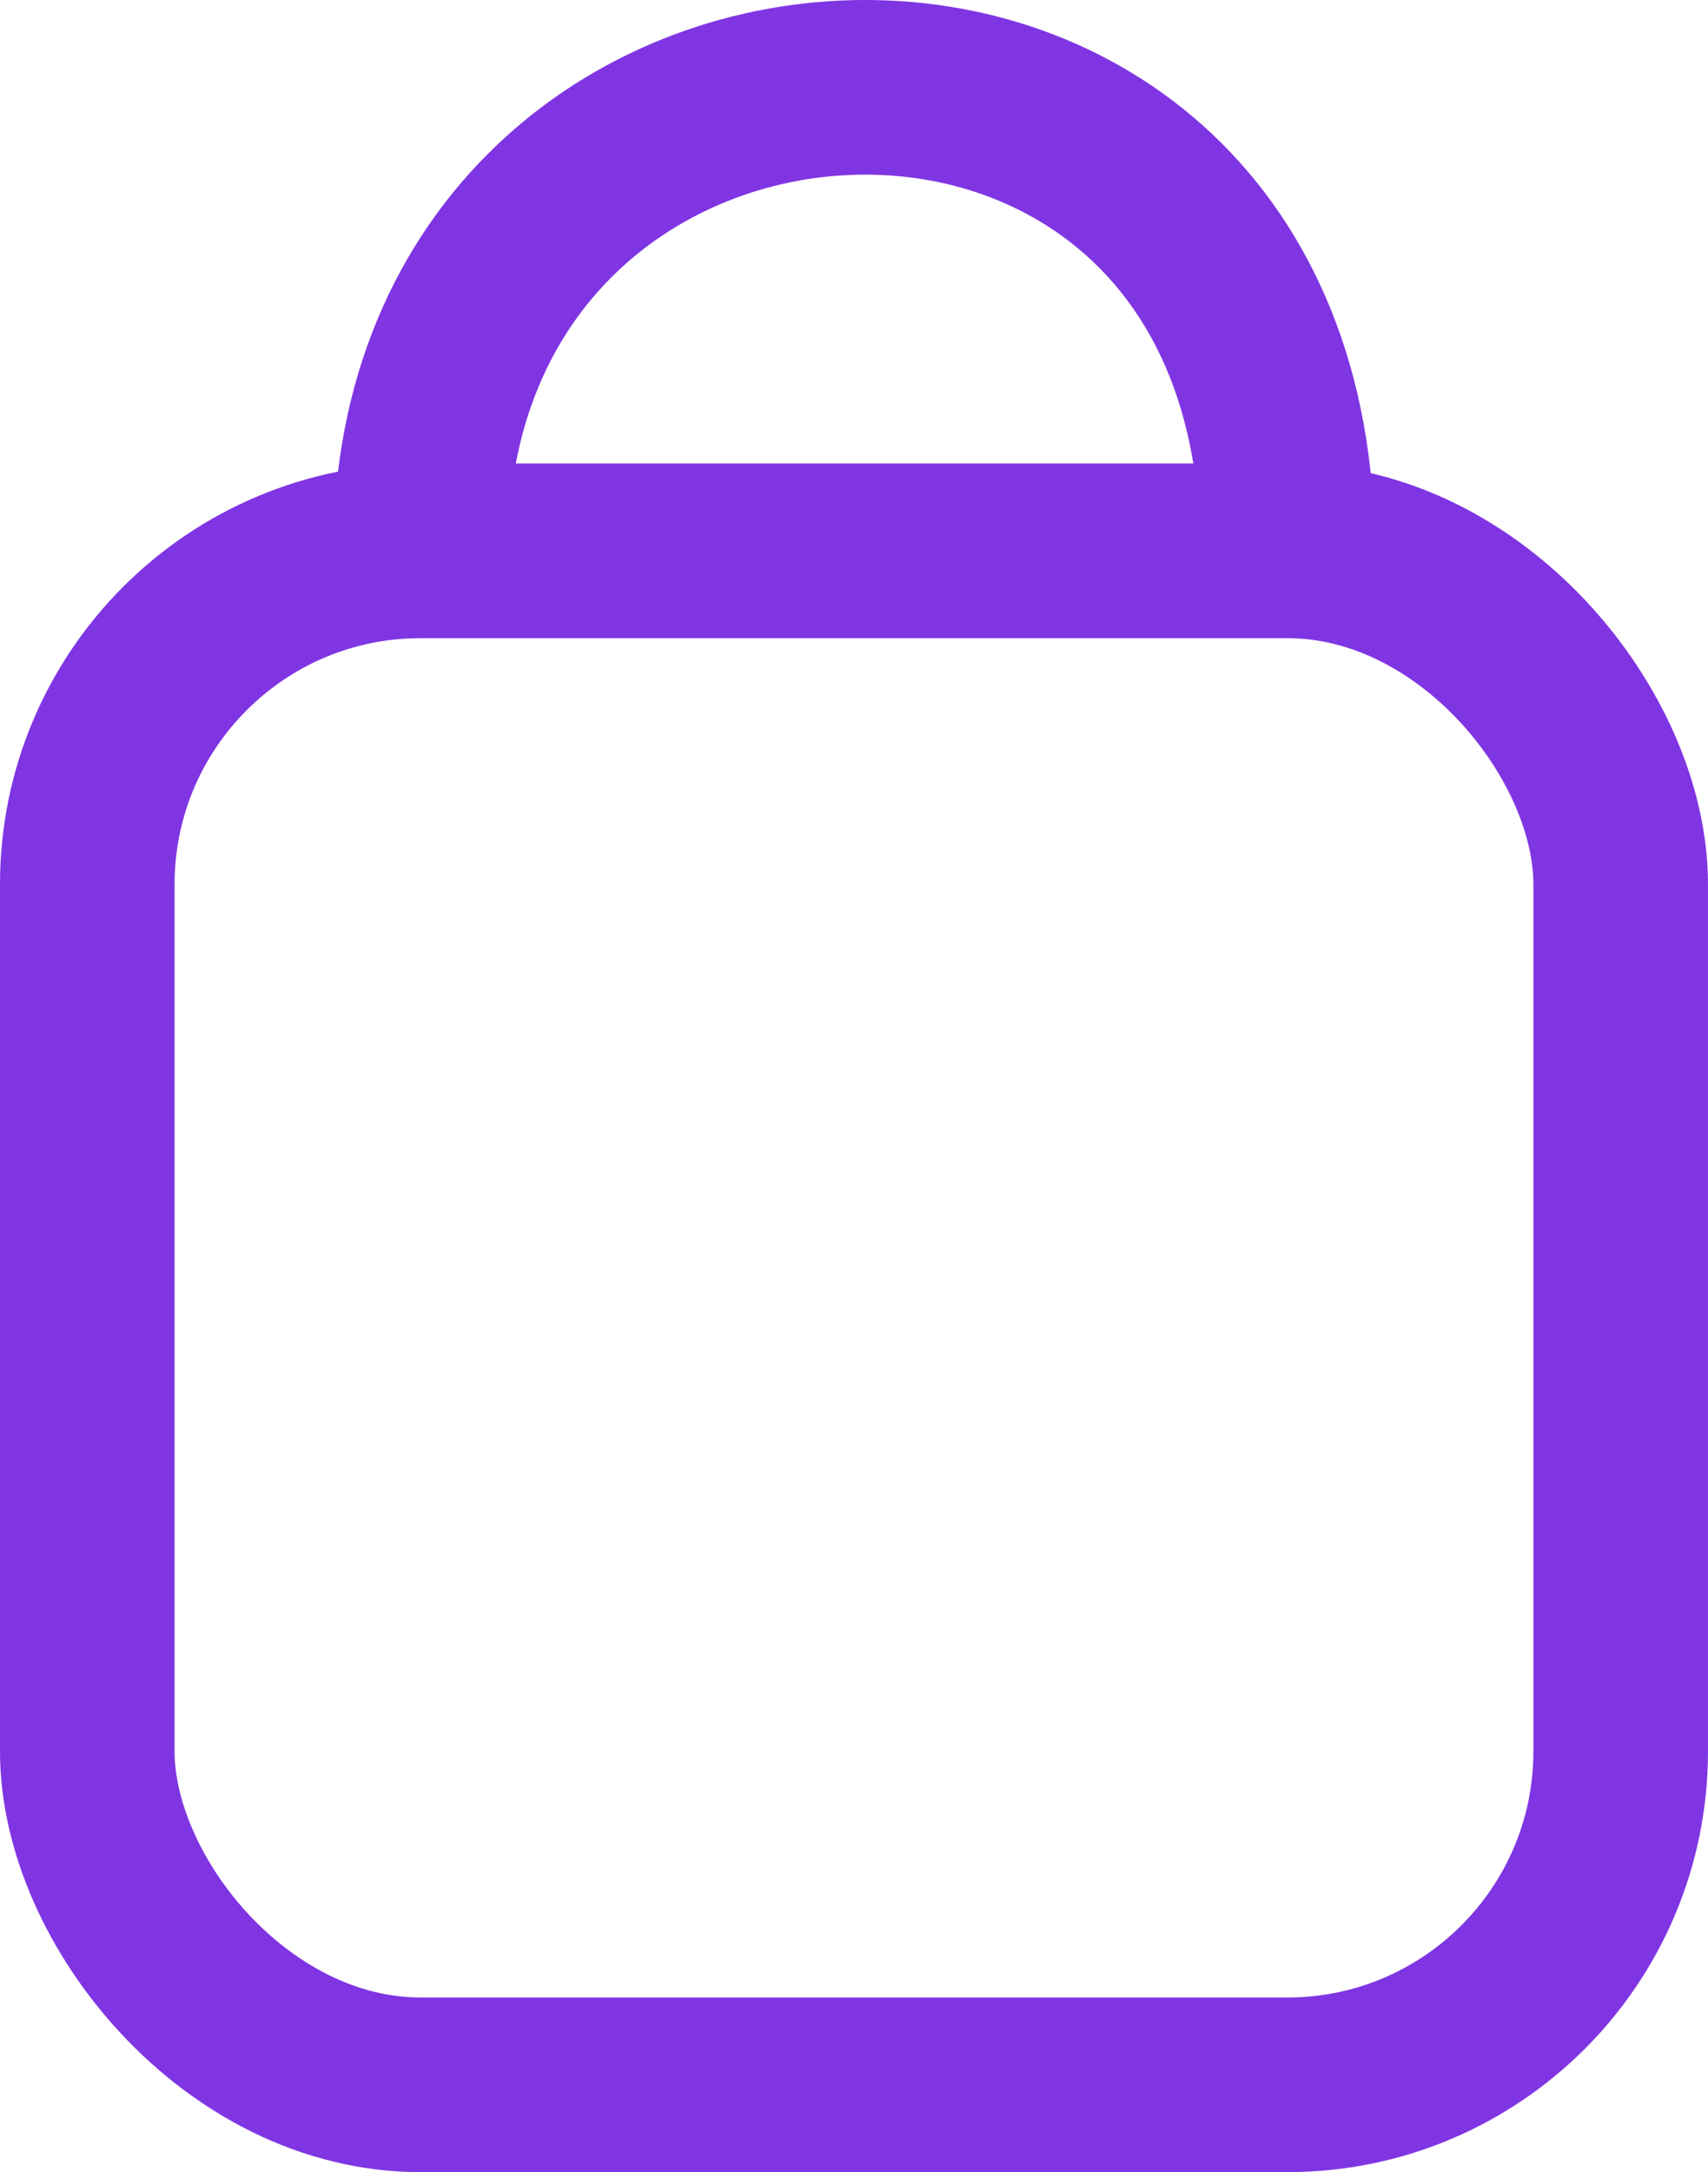
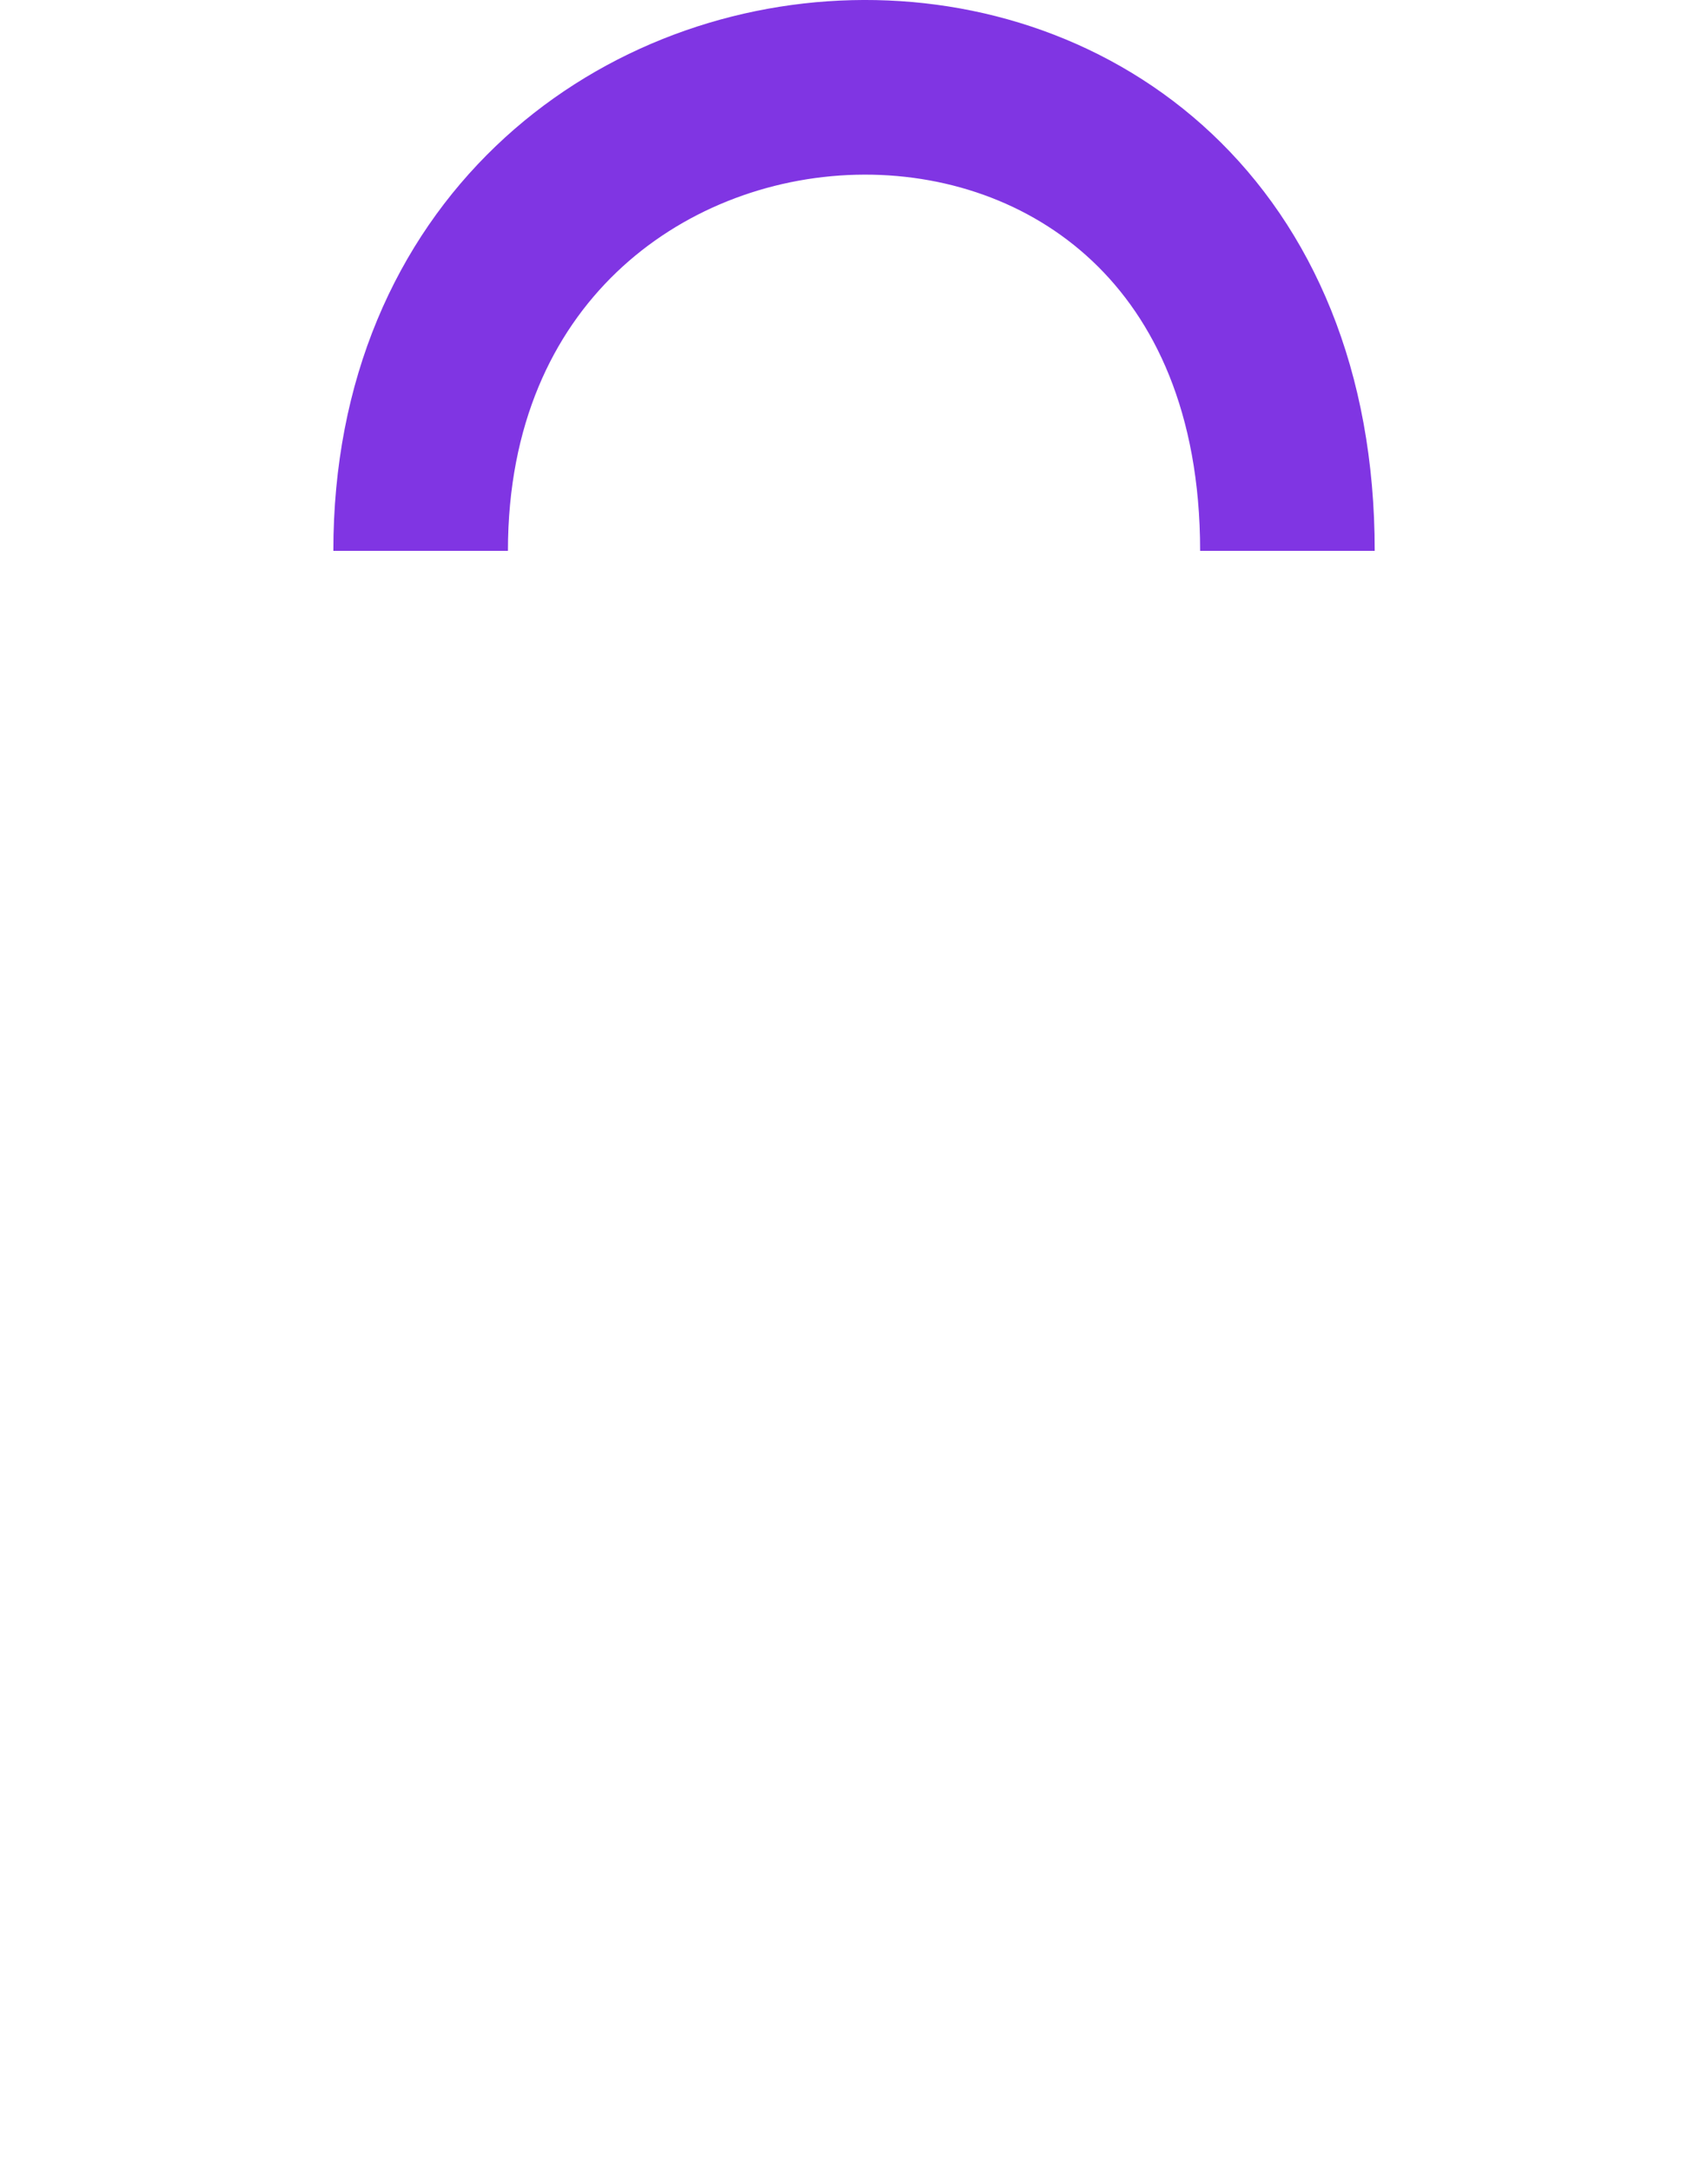
<svg xmlns="http://www.w3.org/2000/svg" id="Layer_1" data-name="Layer 1" viewBox="0 0 571.23 726.2">
  <defs>
    <style>
      .cls-1 {
        fill: none;
        stroke: #8035e3;
        stroke-miterlimit: 10;
        stroke-width: 58.39px;
      }
    </style>
  </defs>
-   <rect class="cls-1" x="29.19" y="184.16" width="512.84" height="512.84" rx="111.48" ry="111.48" />
  <path class="cls-1" d="M140.68,184.16c0-199.44,289.89-213.69,289.89,0" />
</svg>